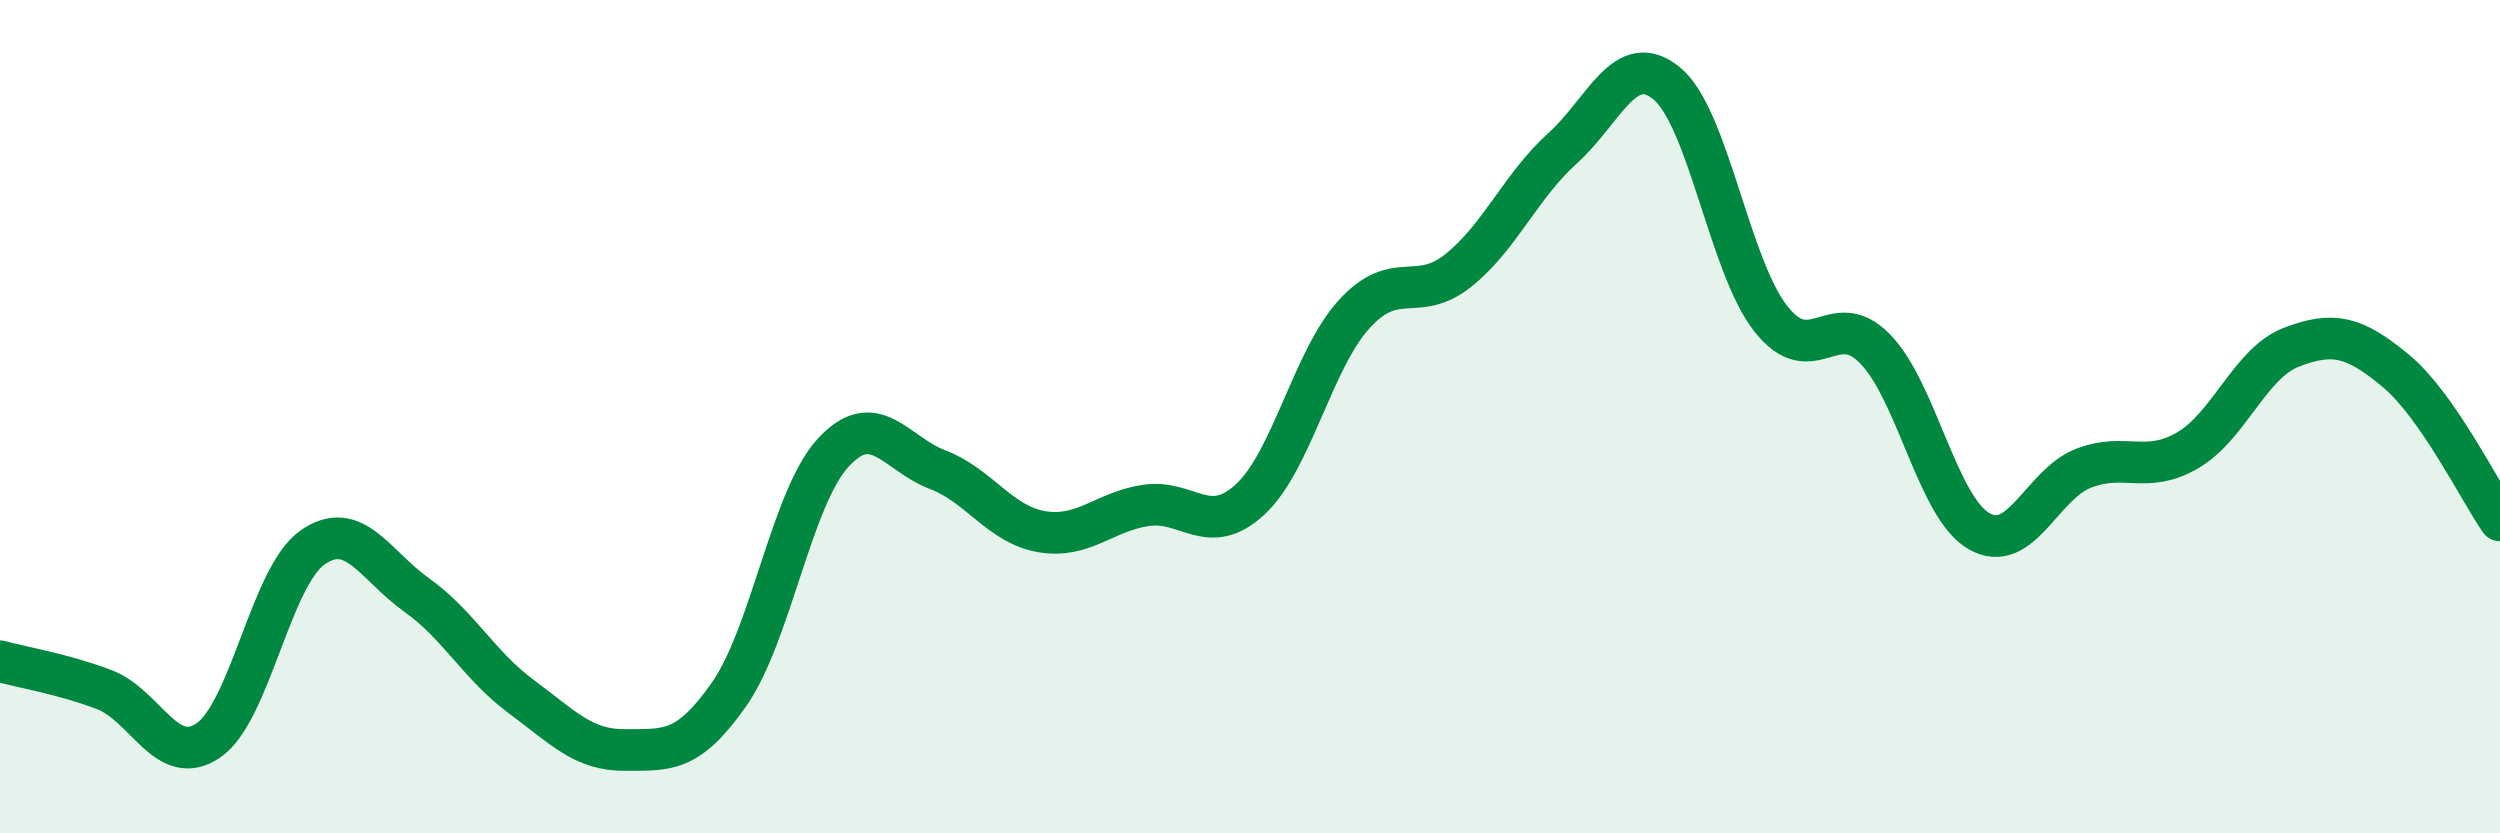
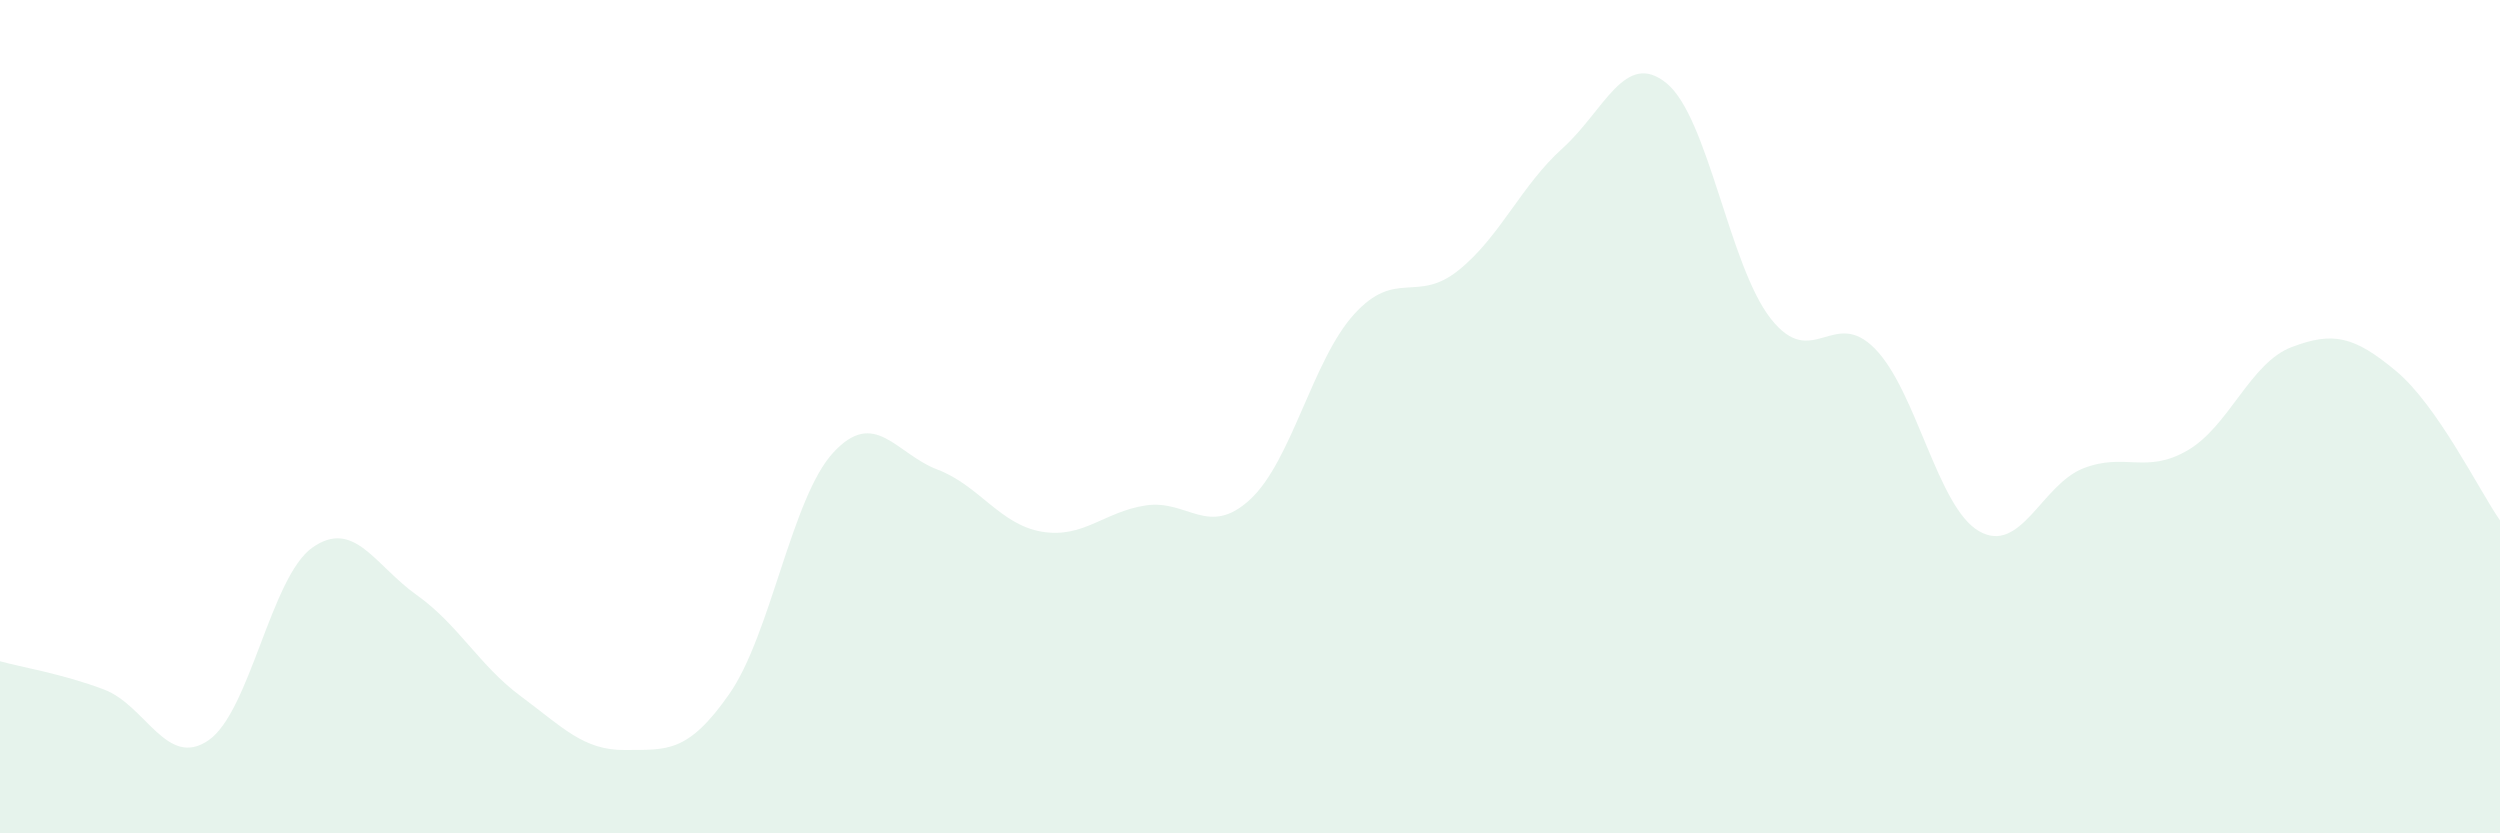
<svg xmlns="http://www.w3.org/2000/svg" width="60" height="20" viewBox="0 0 60 20">
  <path d="M 0,15.87 C 0.5,16.01 1.5,16.17 2.5,16.55 C 3.5,16.93 4,18.45 5,17.77 C 6,17.09 6.5,13.84 7.5,13.14 C 8.5,12.44 9,13.57 10,14.28 C 11,14.99 11.5,15.97 12.5,16.71 C 13.5,17.45 14,18.01 15,18 C 16,17.99 16.5,18.09 17.5,16.66 C 18.5,15.23 19,11.94 20,10.86 C 21,9.78 21.5,10.89 22.5,11.27 C 23.5,11.65 24,12.59 25,12.76 C 26,12.93 26.5,12.28 27.5,12.13 C 28.5,11.98 29,12.91 30,11.99 C 31,11.07 31.5,8.64 32.5,7.54 C 33.5,6.44 34,7.29 35,6.49 C 36,5.69 36.5,4.46 37.5,3.56 C 38.5,2.66 39,1.18 40,2 C 41,2.82 41.5,6.38 42.5,7.65 C 43.5,8.92 44,7.35 45,8.37 C 46,9.39 46.5,12.18 47.5,12.75 C 48.5,13.32 49,11.63 50,11.24 C 51,10.85 51.5,11.39 52.5,10.81 C 53.5,10.23 54,8.71 55,8.33 C 56,7.95 56.5,8.07 57.5,8.9 C 58.5,9.73 59.5,11.77 60,12.49L60 20L0 20Z" fill="#008740" opacity="0.1" stroke-linecap="round" stroke-linejoin="round" />
-   <path d="M 0,15.87 C 0.5,16.01 1.5,16.17 2.5,16.55 C 3.5,16.93 4,18.45 5,17.77 C 6,17.09 6.5,13.84 7.5,13.14 C 8.5,12.44 9,13.57 10,14.28 C 11,14.99 11.5,15.97 12.5,16.71 C 13.5,17.45 14,18.01 15,18 C 16,17.99 16.5,18.09 17.5,16.66 C 18.5,15.23 19,11.94 20,10.86 C 21,9.78 21.5,10.89 22.5,11.27 C 23.5,11.65 24,12.59 25,12.76 C 26,12.93 26.5,12.28 27.5,12.13 C 28.5,11.98 29,12.91 30,11.99 C 31,11.07 31.5,8.64 32.5,7.54 C 33.5,6.44 34,7.29 35,6.49 C 36,5.69 36.5,4.46 37.5,3.56 C 38.5,2.66 39,1.18 40,2 C 41,2.82 41.5,6.38 42.5,7.65 C 43.5,8.92 44,7.35 45,8.37 C 46,9.39 46.5,12.18 47.5,12.75 C 48.5,13.32 49,11.63 50,11.24 C 51,10.85 51.5,11.39 52.5,10.81 C 53.5,10.23 54,8.71 55,8.33 C 56,7.95 56.5,8.07 57.5,8.9 C 58.5,9.73 59.5,11.77 60,12.49" stroke="#008740" stroke-width="1" fill="none" stroke-linecap="round" stroke-linejoin="round" />
</svg>